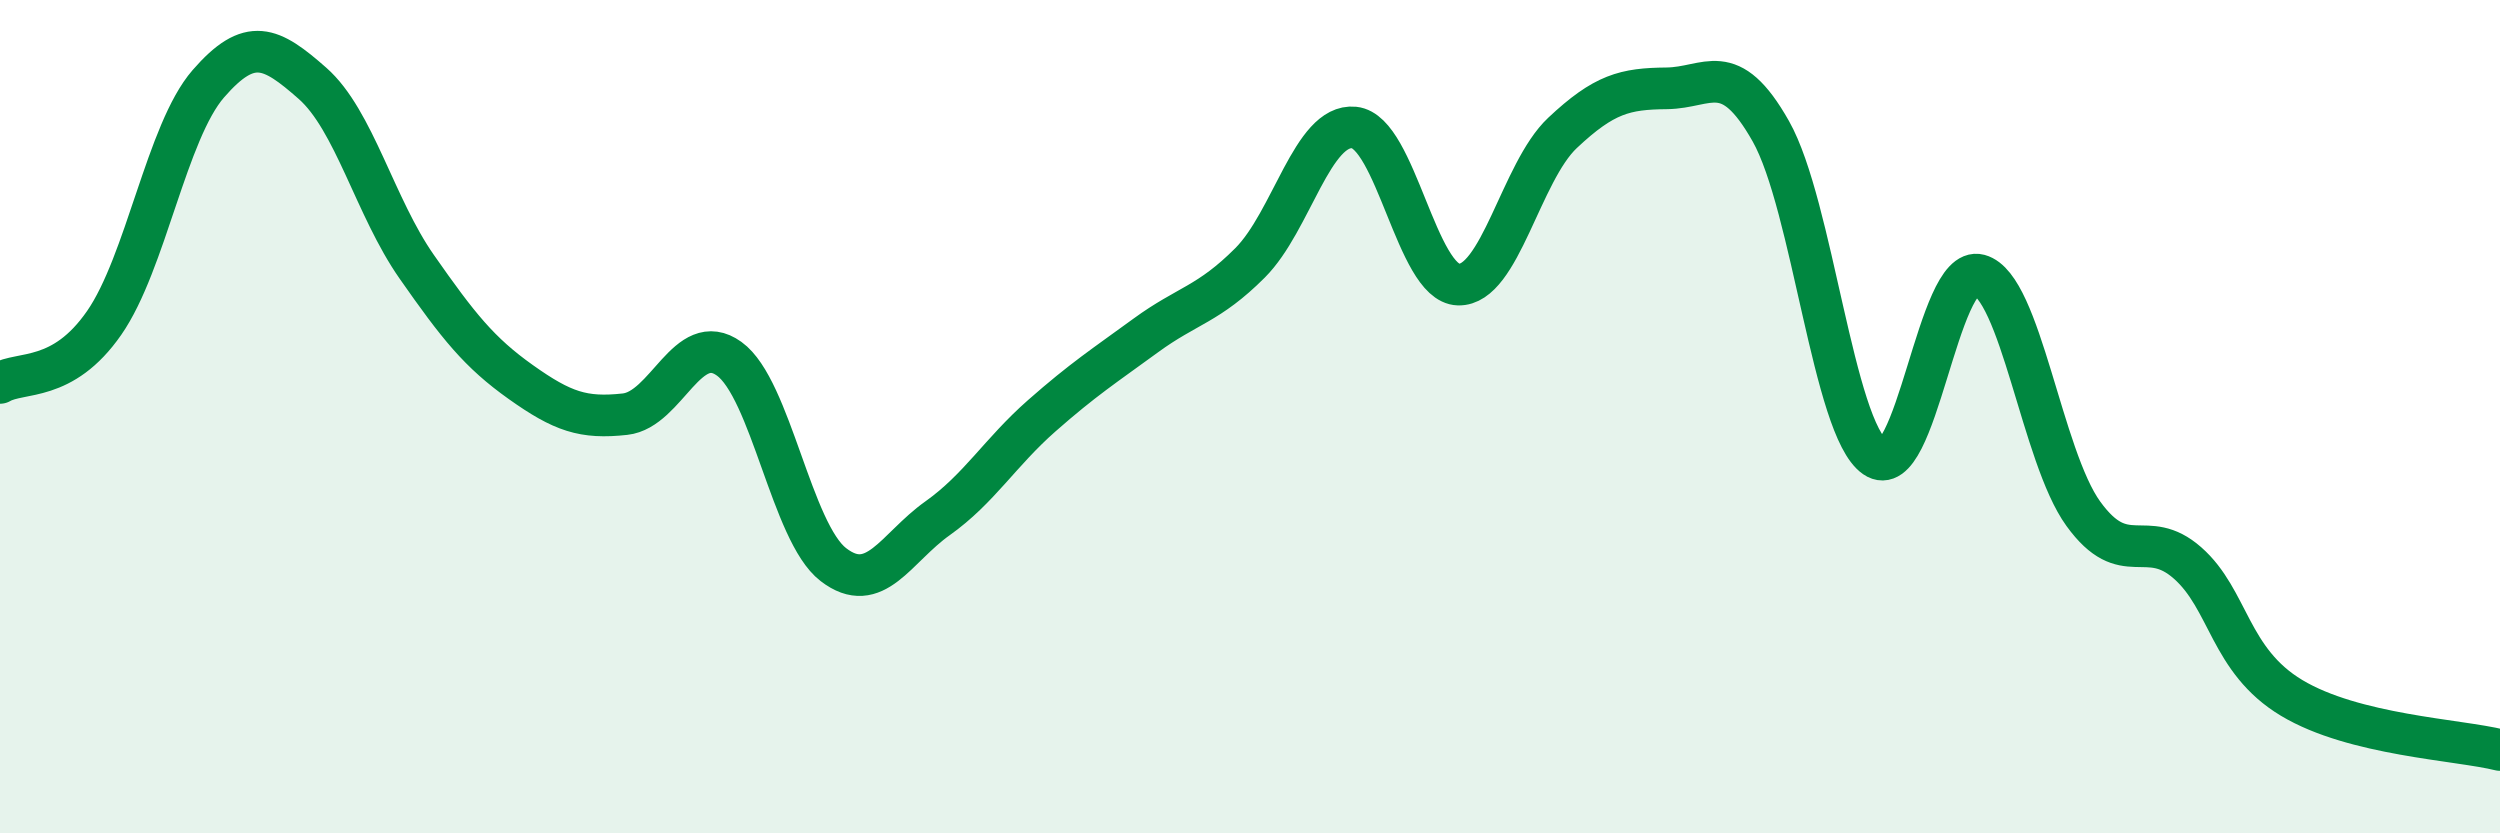
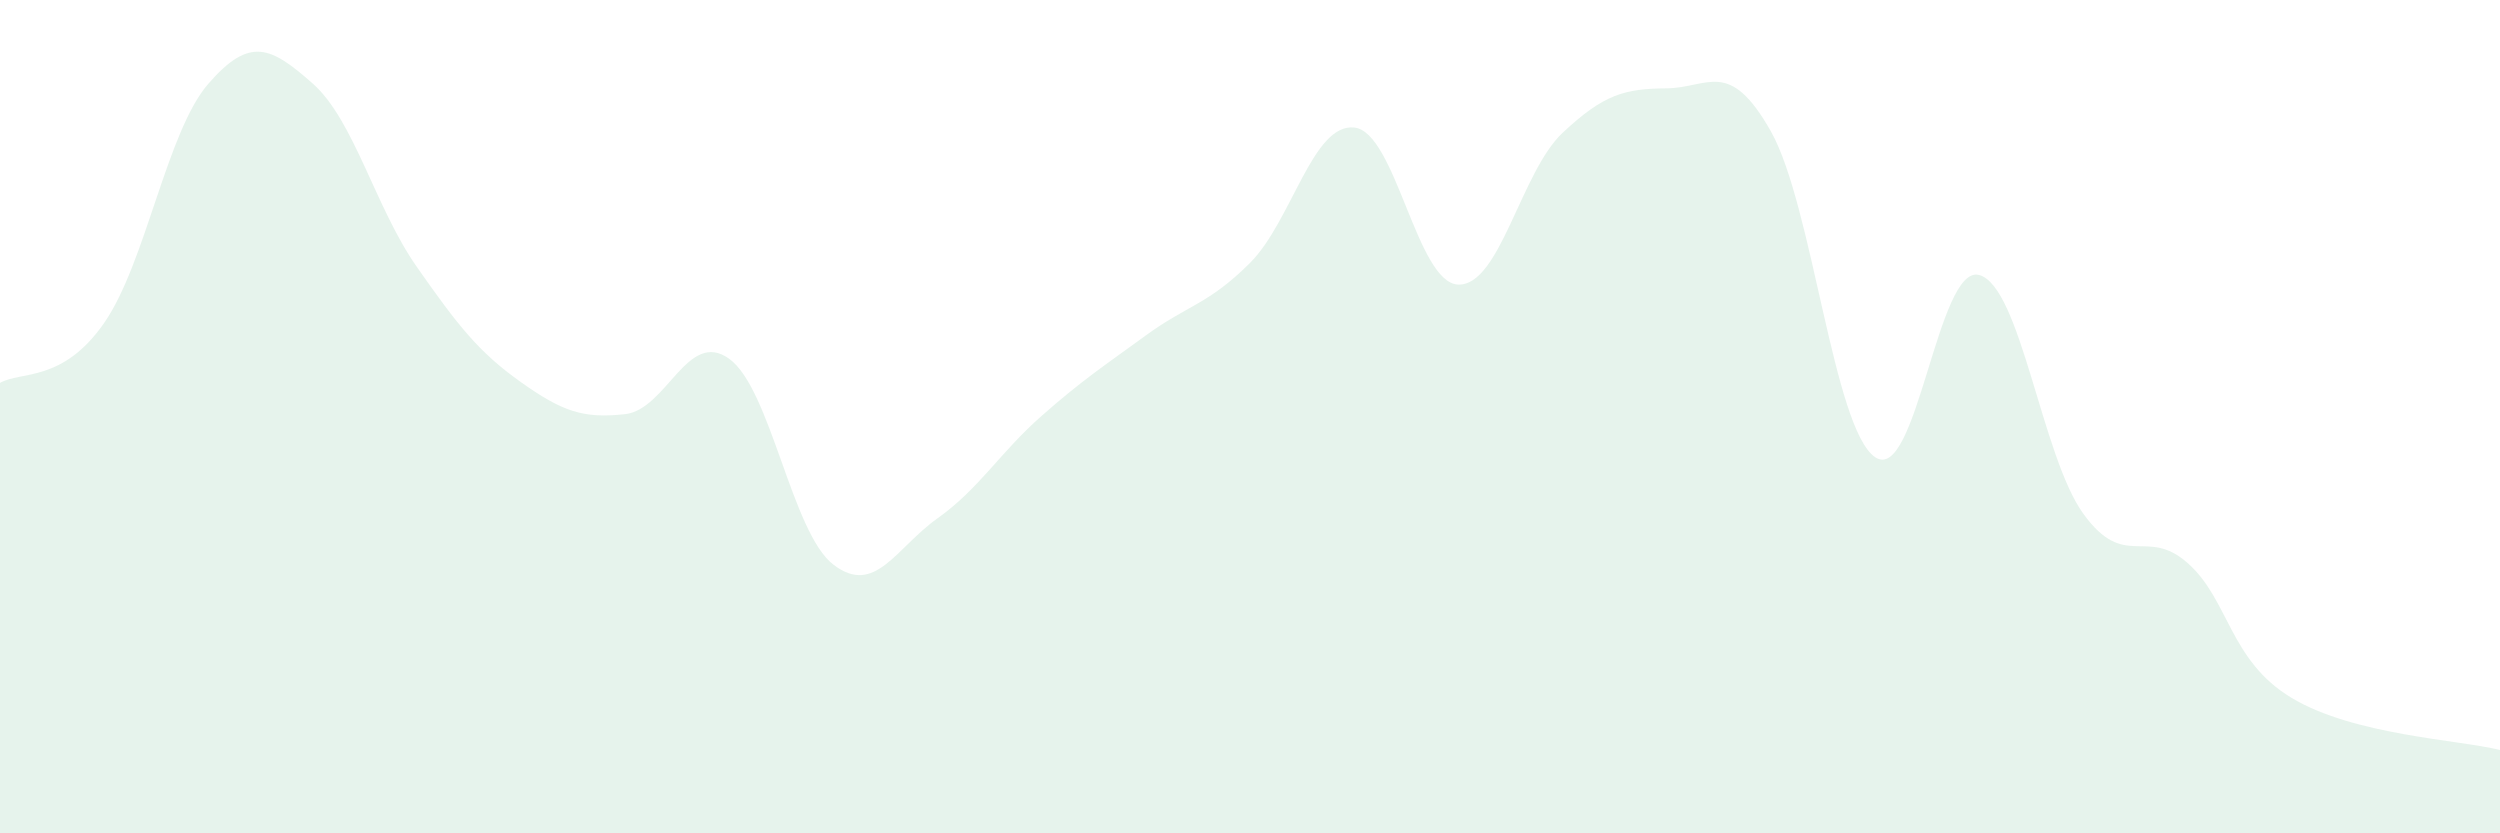
<svg xmlns="http://www.w3.org/2000/svg" width="60" height="20" viewBox="0 0 60 20">
  <path d="M 0,9.19 C 0.5,8.9 1.5,9.19 2.5,7.75 C 3.5,6.31 4,3.16 5,2.01 C 6,0.86 6.5,1.12 7.5,2 C 8.5,2.88 9,4.97 10,6.4 C 11,7.83 11.5,8.46 12.5,9.17 C 13.5,9.88 14,10.05 15,9.94 C 16,9.83 16.5,7.89 17.5,8.61 C 18.5,9.33 19,12.78 20,13.55 C 21,14.32 21.5,13.15 22.5,12.44 C 23.5,11.73 24,10.86 25,9.98 C 26,9.1 26.5,8.78 27.5,8.05 C 28.5,7.32 29,7.31 30,6.31 C 31,5.31 31.5,2.96 32.5,3.06 C 33.5,3.16 34,6.8 35,6.83 C 36,6.86 36.5,4.13 37.5,3.19 C 38.5,2.25 39,2.13 40,2.12 C 41,2.11 41.5,1.38 42.5,3.15 C 43.5,4.92 44,10.28 45,10.97 C 46,11.66 46.5,6.33 47.5,6.6 C 48.5,6.87 49,10.95 50,12.33 C 51,13.71 51.5,12.63 52.5,13.51 C 53.5,14.39 53.5,15.85 55,16.75 C 56.5,17.65 59,17.75 60,18L60 20L0 20Z" fill="#008740" opacity="0.1" stroke-linecap="round" stroke-linejoin="round" />
-   <path d="M 0,9.19 C 0.5,8.9 1.5,9.19 2.5,7.75 C 3.5,6.31 4,3.16 5,2.01 C 6,0.86 6.5,1.12 7.5,2 C 8.5,2.88 9,4.97 10,6.4 C 11,7.83 11.5,8.46 12.5,9.17 C 13.5,9.88 14,10.05 15,9.94 C 16,9.83 16.5,7.89 17.5,8.61 C 18.5,9.33 19,12.78 20,13.55 C 21,14.32 21.5,13.15 22.5,12.44 C 23.5,11.73 24,10.86 25,9.98 C 26,9.1 26.5,8.78 27.5,8.05 C 28.5,7.32 29,7.31 30,6.31 C 31,5.31 31.5,2.96 32.5,3.06 C 33.5,3.16 34,6.8 35,6.83 C 36,6.86 36.5,4.13 37.5,3.19 C 38.5,2.25 39,2.13 40,2.12 C 41,2.11 41.5,1.38 42.5,3.15 C 43.5,4.92 44,10.28 45,10.97 C 46,11.66 46.5,6.33 47.5,6.6 C 48.5,6.87 49,10.95 50,12.33 C 51,13.71 51.5,12.63 52.5,13.51 C 53.5,14.39 53.5,15.85 55,16.75 C 56.5,17.65 59,17.75 60,18" stroke="#008740" stroke-width="1" fill="none" stroke-linecap="round" stroke-linejoin="round" />
</svg>